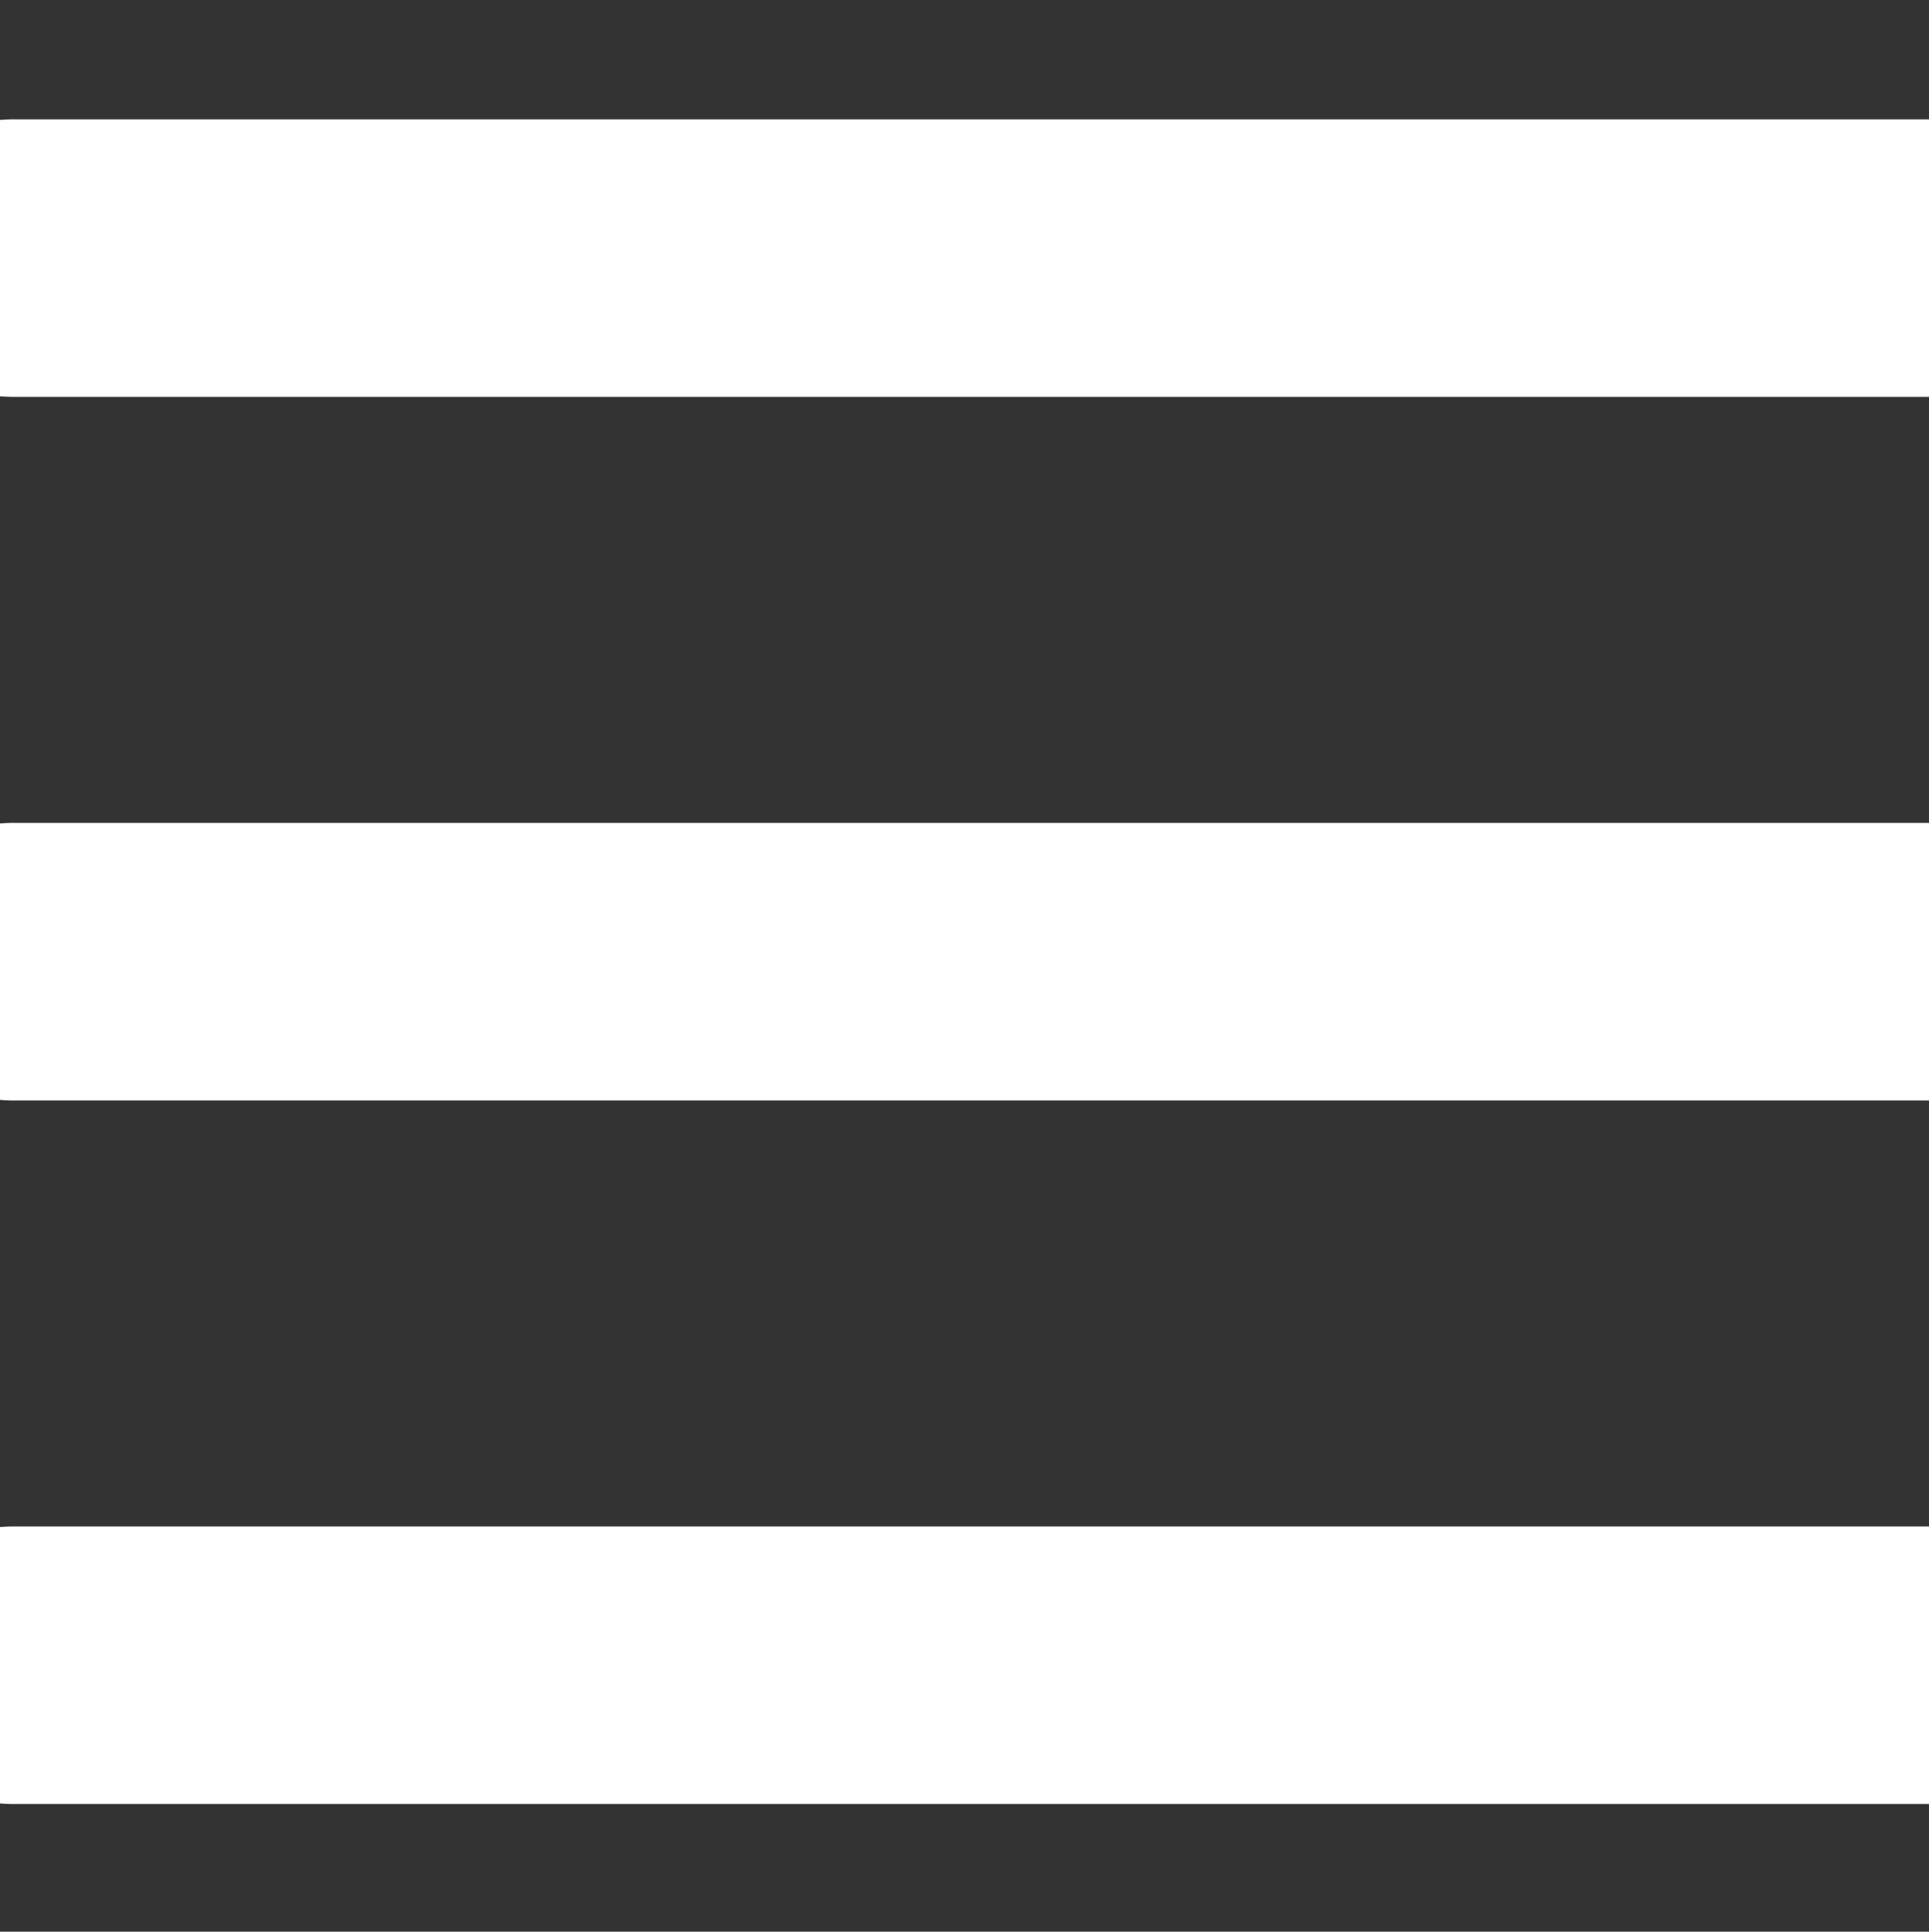
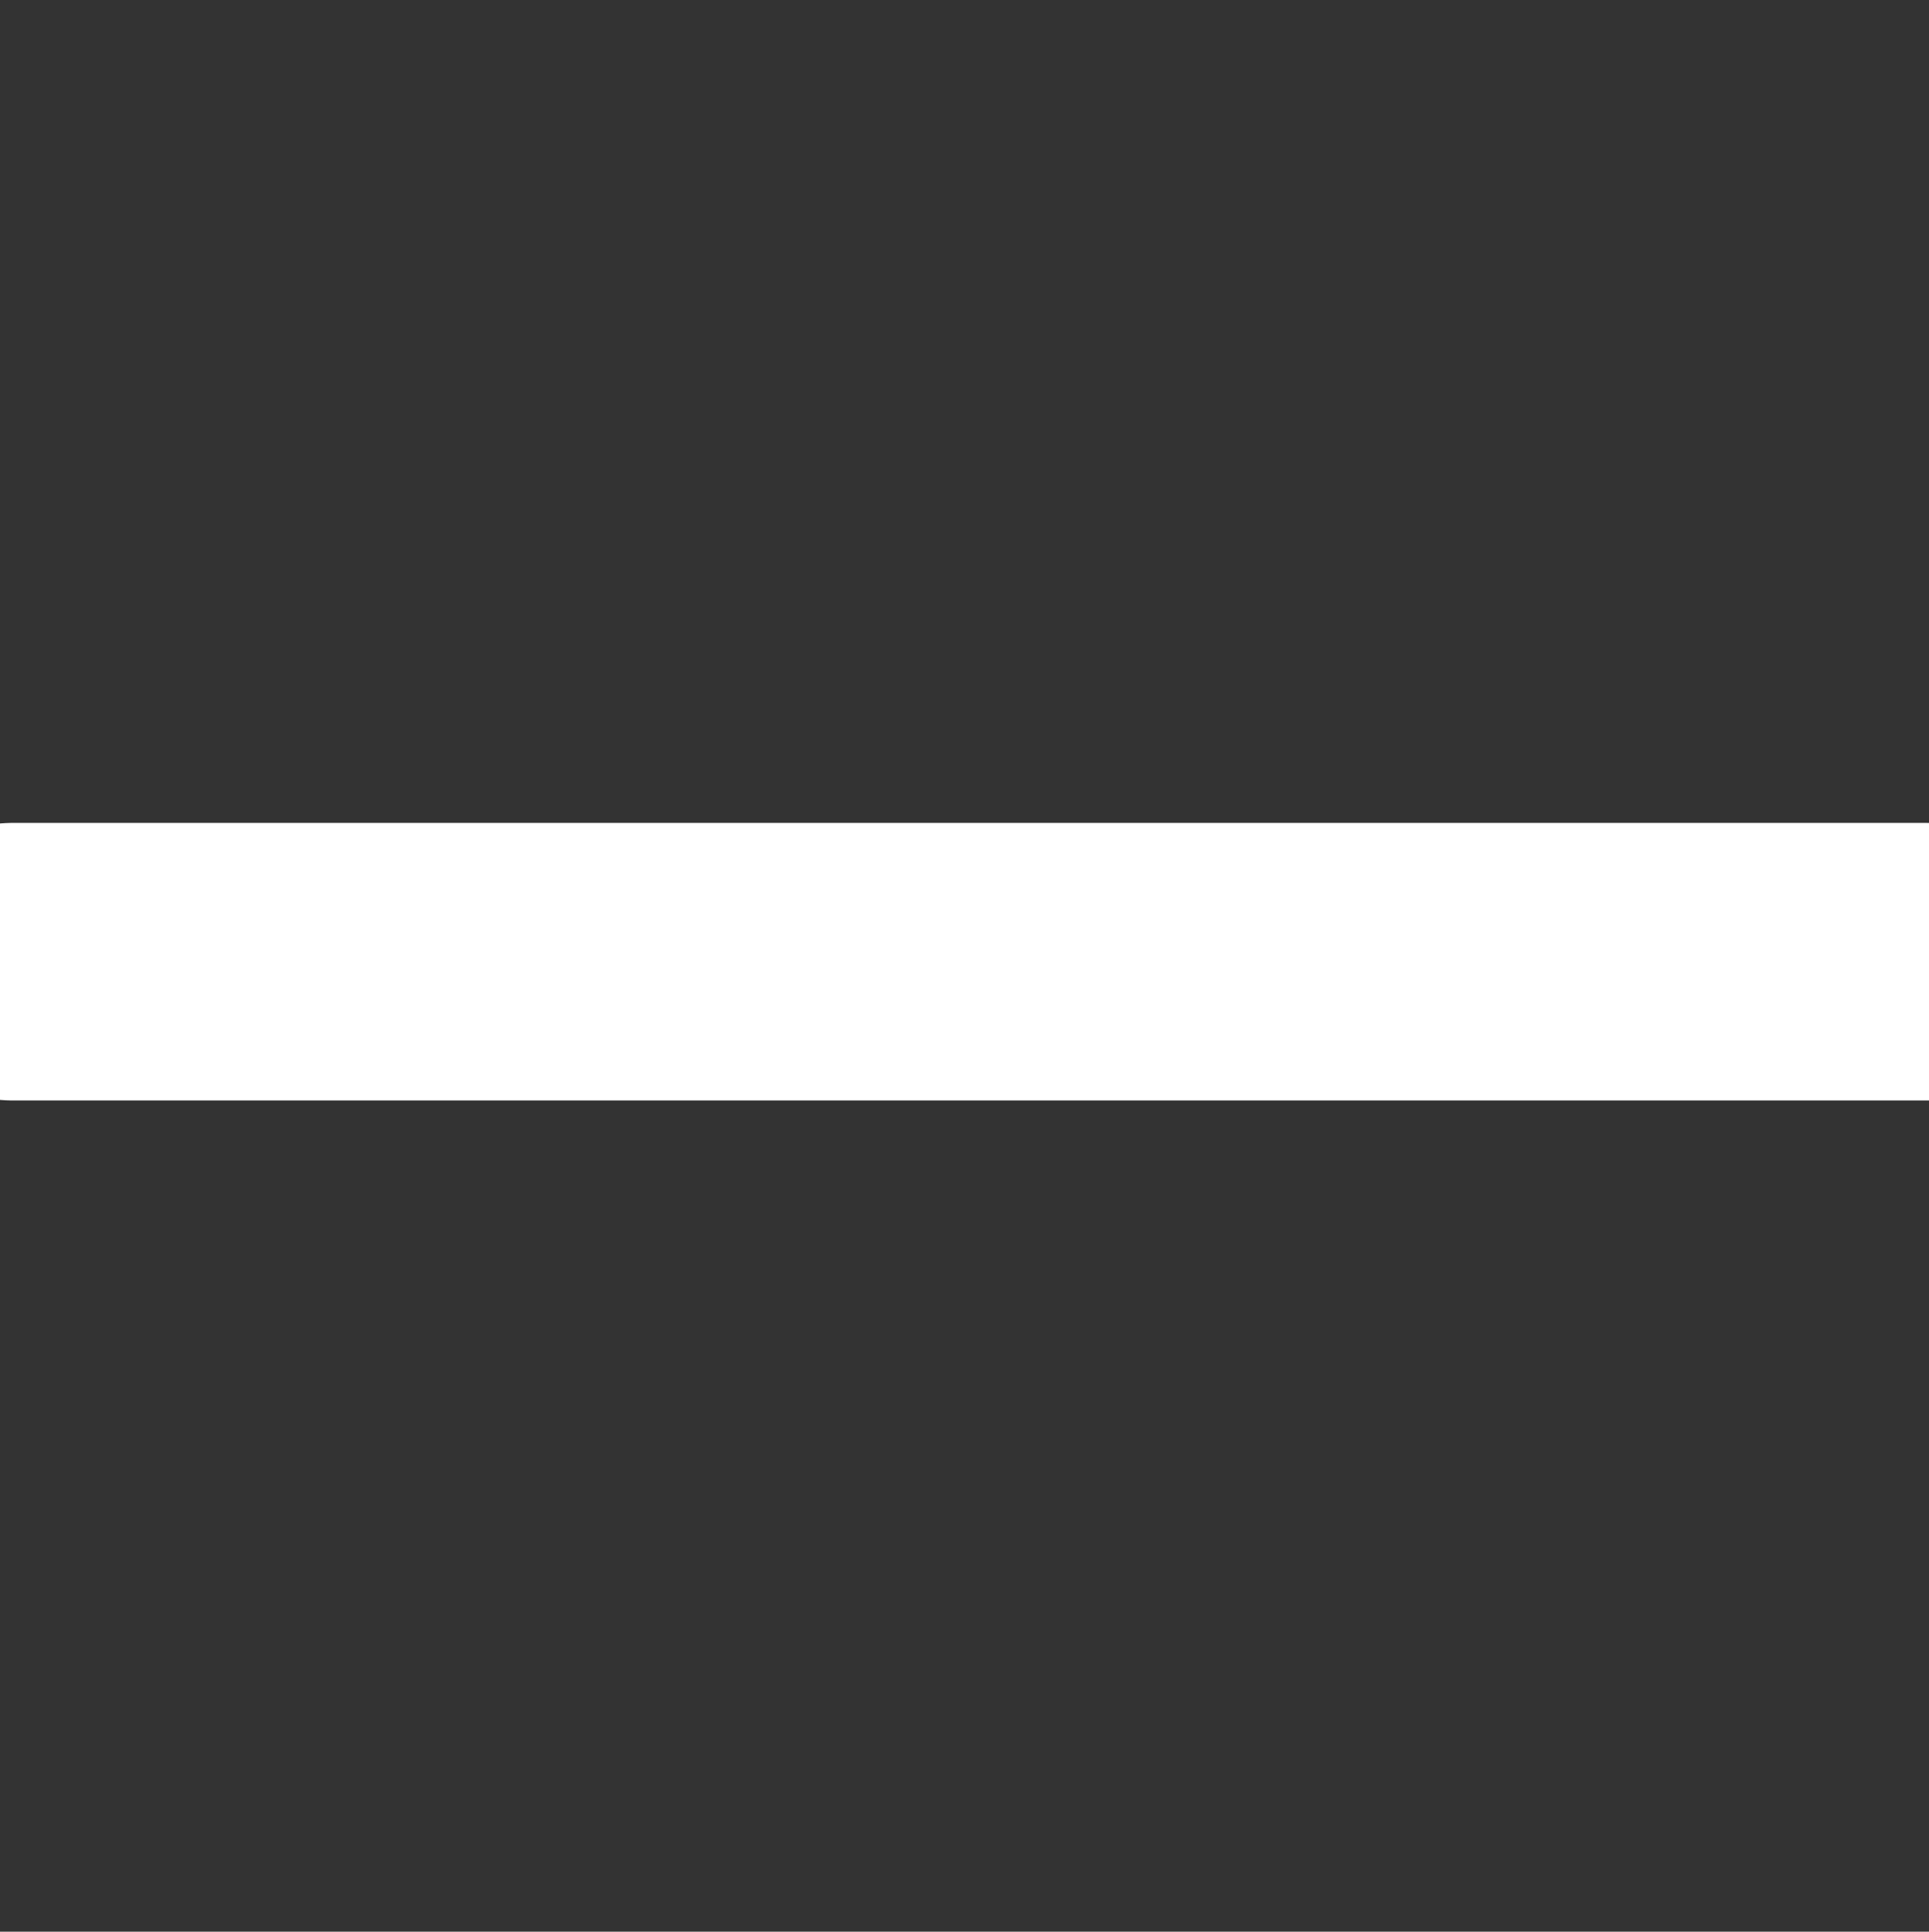
<svg xmlns="http://www.w3.org/2000/svg" version="1.1" id="Camada_1" x="0px" y="0px" viewBox="0 0 139 139.2" style="enable-background:new 0 0 139 139.2;" xml:space="preserve">
  <rect x="0" y="0" width="139" height="139.2" fill="#333333" stroke="none" />
  <style type="text/css">
	.st0{fill:none;stroke:#FFFFFF;stroke-width:20;stroke-linecap:round;stroke-linejoin:round;stroke-miterlimit:10;}
</style>
-   <line class="st0" x1="0.9" y1="18.6" x2="139" y2="18.6" />
  <line class="st0" x1="0.9" y1="69.3" x2="139" y2="69.3" />
-   <line class="st0" x1="0.9" y1="120" x2="139" y2="120" />
</svg>